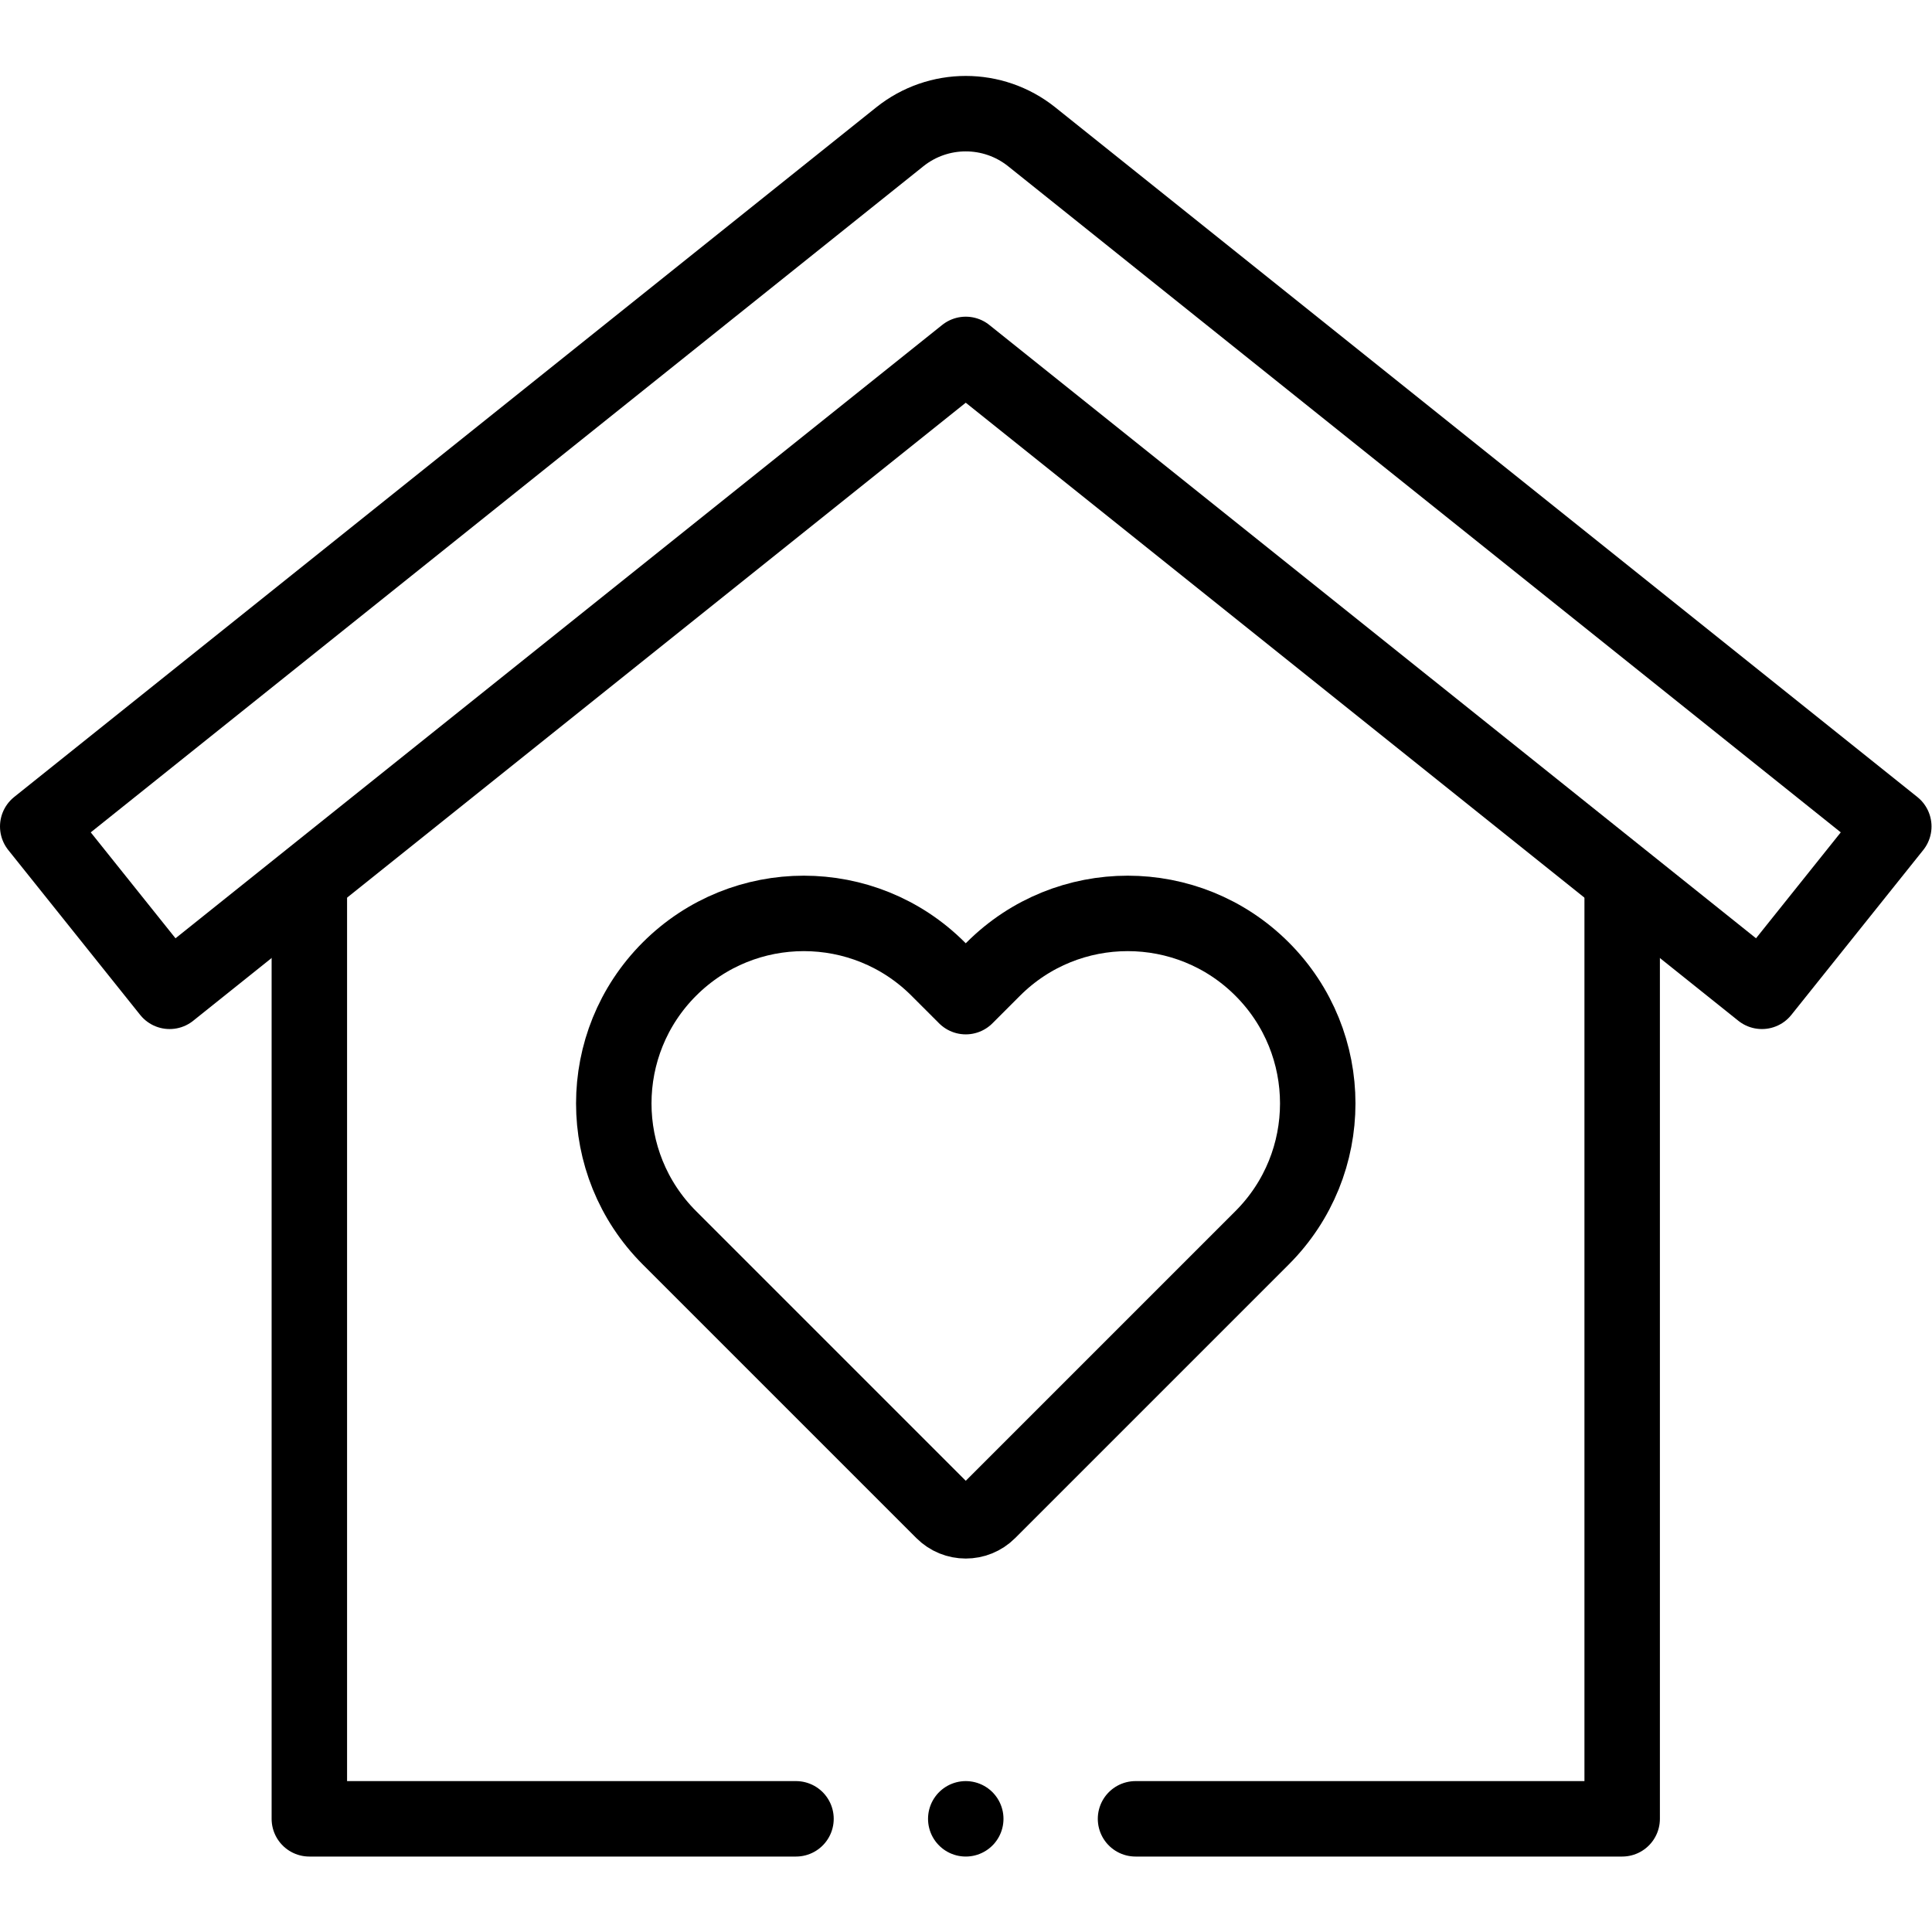
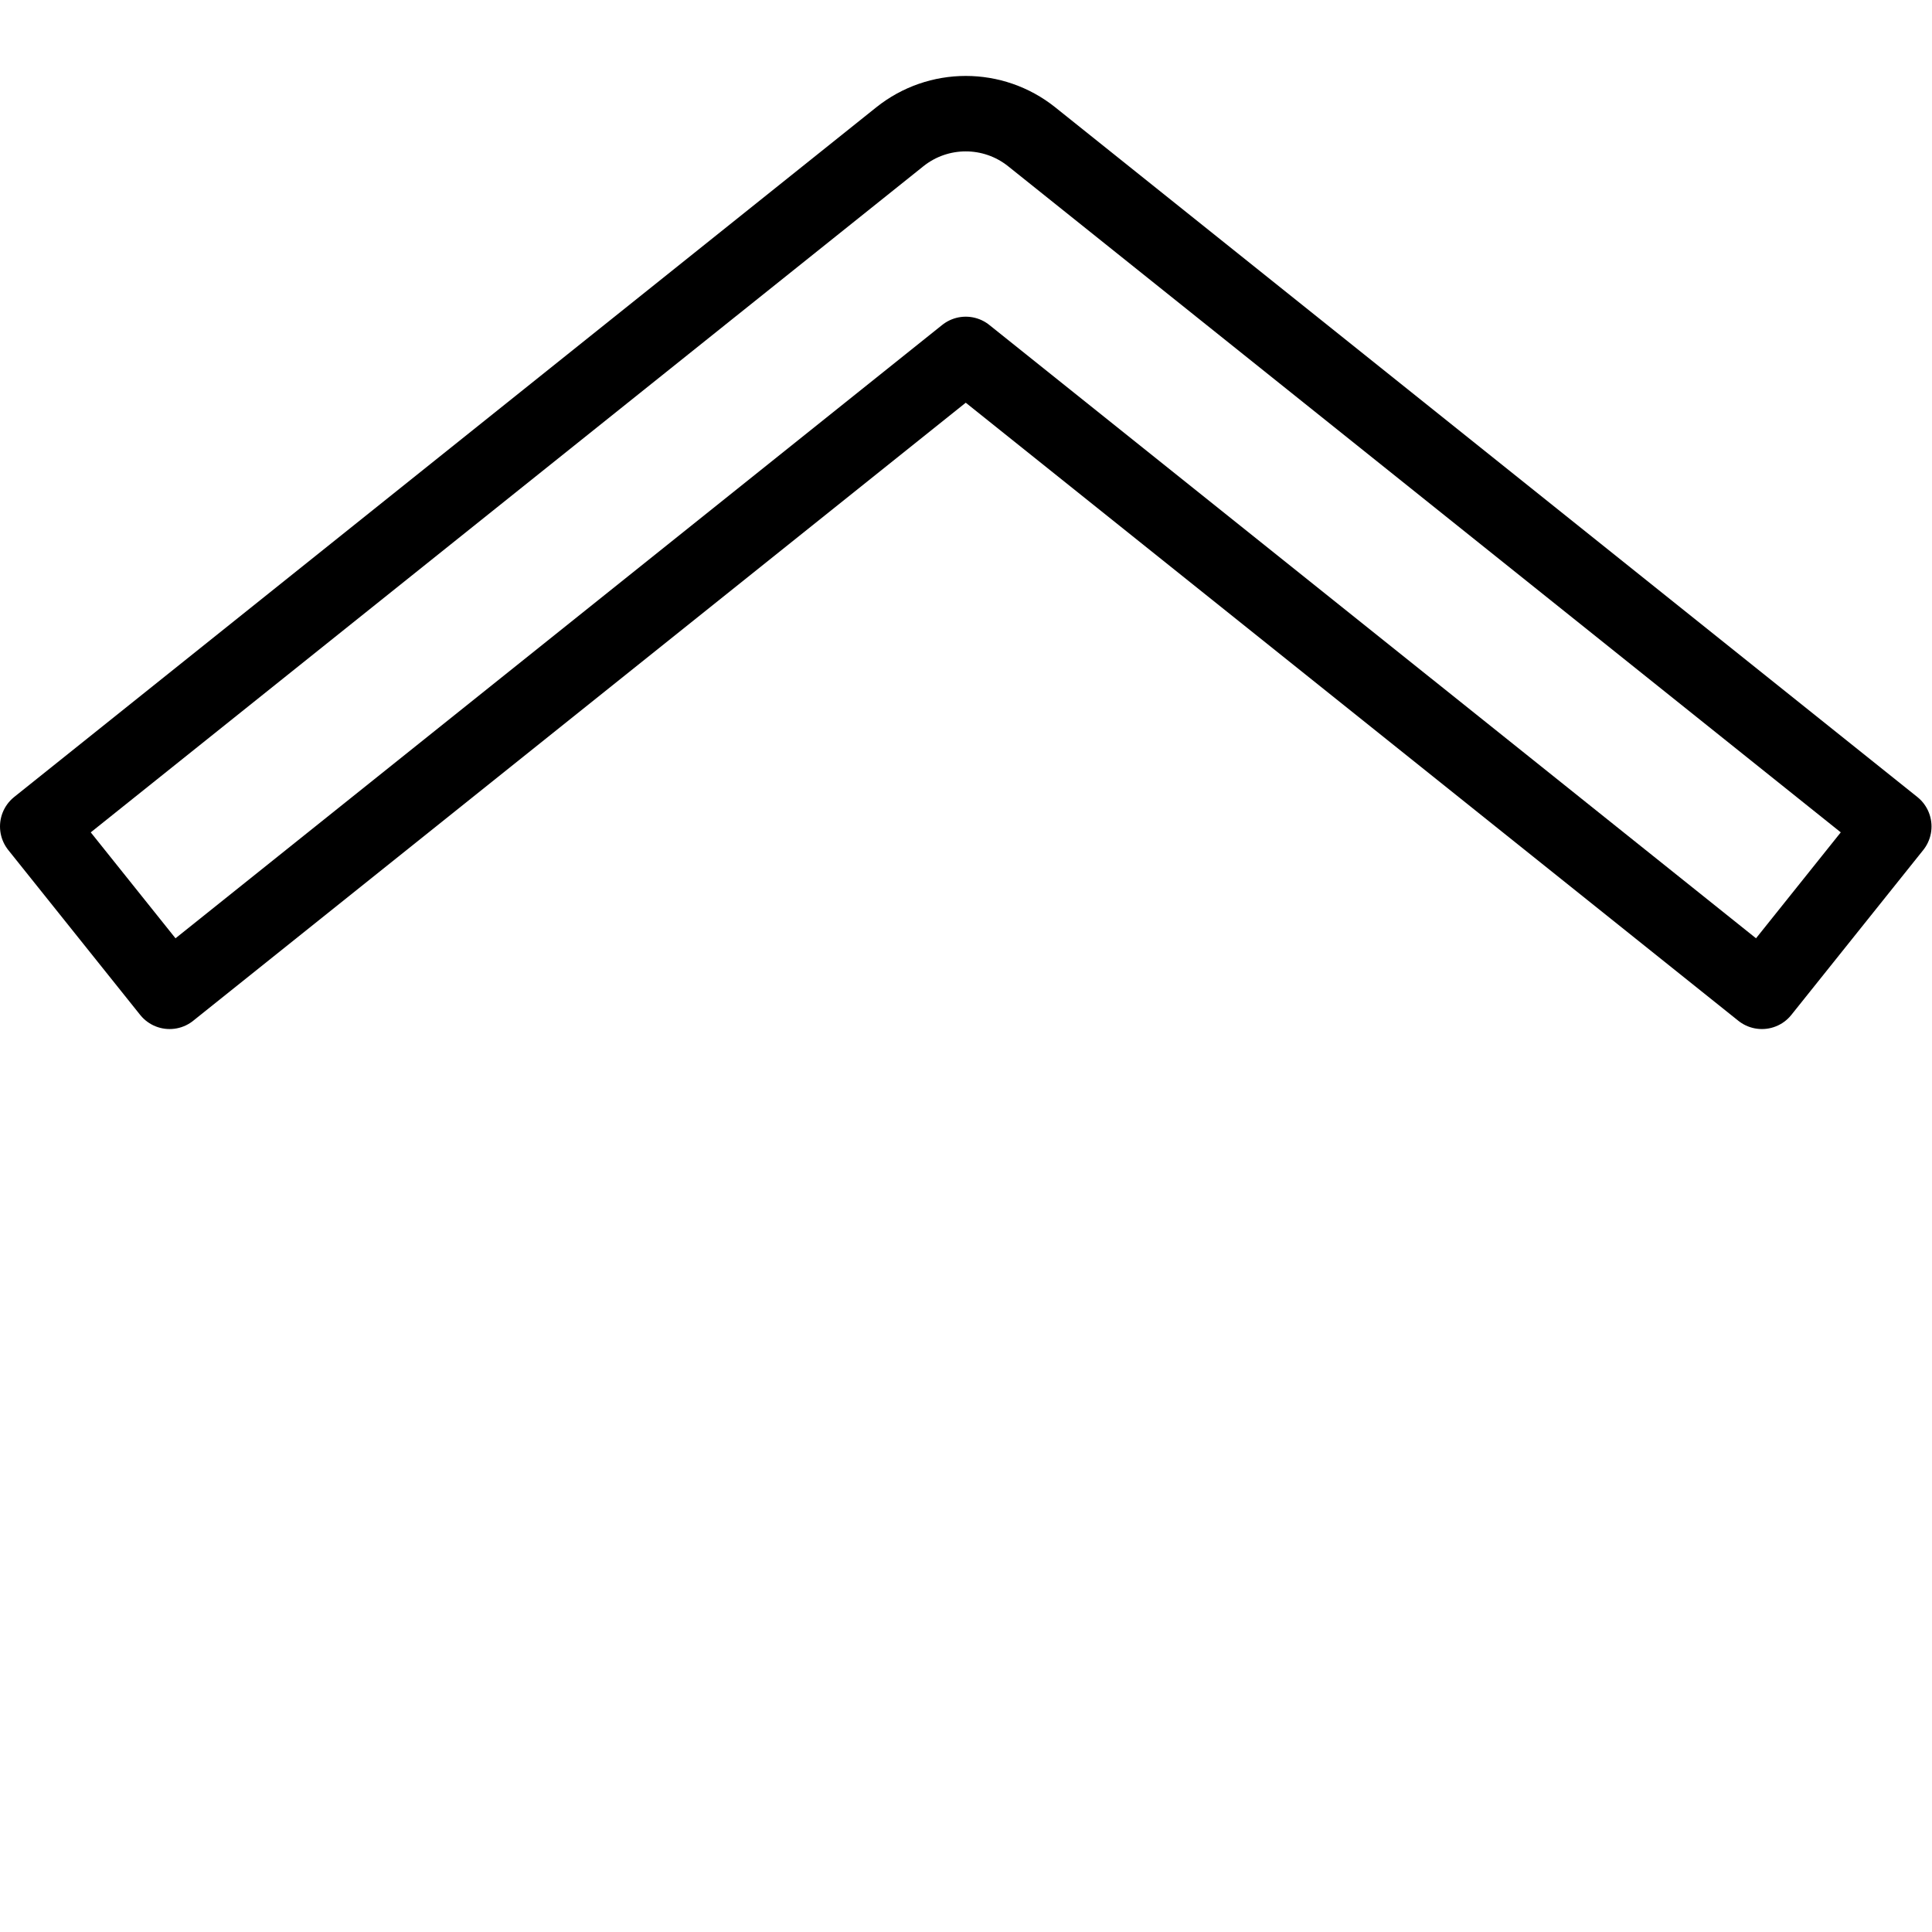
<svg xmlns="http://www.w3.org/2000/svg" viewBox="0 0 682.667 682.667" height="682.667" width="682.667" xml:space="preserve" id="svg1410" version="1.1">
  <defs id="defs1414">
    <clipPath id="clipPath1424" clipPathUnits="userSpaceOnUse">
      <path id="path1422" d="M 0,512 H 512 V 0 H 0 Z" />
    </clipPath>
  </defs>
  <g transform="matrix(1.333,0,0,-1.333,0,682.667)" id="g1416">
    <g id="g1418">
      <g clip-path="url(#clipPath1424)" id="g1420">
        <g transform="translate(467.04,249.352)" id="g1426">
          <path id="path1428" style="fill:none;stroke:#000000;stroke-width:20;stroke-linecap:round;stroke-linejoin:round;stroke-miterlimit:10;stroke-dasharray:none;stroke-opacity:1" d="M 0,0 -211.04,168.831 -422.08,0 l -34.96,43.7 228.52,182.816 c 10.22,8.175 24.74,8.175 34.96,0 L 34.96,43.7 Z" />
        </g>
        <g transform="translate(211,30)" id="g1430">
-           <path id="path1432" style="fill:none;stroke:#000000;stroke-width:20;stroke-linecap:round;stroke-linejoin:round;stroke-miterlimit:10;stroke-dasharray:none;stroke-opacity:1" d="M 0,0 H -129 V 248" />
-         </g>
+           </g>
        <g transform="translate(430,278)" id="g1434">
-           <path id="path1436" style="fill:none;stroke:#000000;stroke-width:20;stroke-linecap:round;stroke-linejoin:round;stroke-miterlimit:10;stroke-dasharray:none;stroke-opacity:1" d="M 0,0 V -248 H -129" />
-         </g>
+           </g>
        <g transform="translate(334.549,255.252)" id="g1438">
-           <path id="path1440" style="fill:none;stroke:#000000;stroke-width:20;stroke-linecap:round;stroke-linejoin:round;stroke-miterlimit:10;stroke-dasharray:none;stroke-opacity:1" d="m 0,0 v 0 c -19.672,19.672 -51.567,19.672 -71.239,0 l -7.31,-7.31 -7.31,7.31 c -19.672,19.672 -51.566,19.672 -71.238,0 h -0.001 c -19.672,-19.672 -19.672,-51.567 0,-71.239 l 72.524,-72.523 c 3.328,-3.328 8.723,-3.328 12.05,0 L 0,-71.239 C 19.672,-51.567 19.672,-19.672 0,0 Z" />
-         </g>
+           </g>
        <g transform="translate(256,30)" id="g1442">
-           <path id="path1444" style="fill:none;stroke:#000000;stroke-width:20;stroke-linecap:round;stroke-linejoin:round;stroke-miterlimit:10;stroke-dasharray:none;stroke-opacity:1" d="M 0,0 V 0" />
-         </g>
+           </g>
      </g>
    </g>
  </g>
</svg>